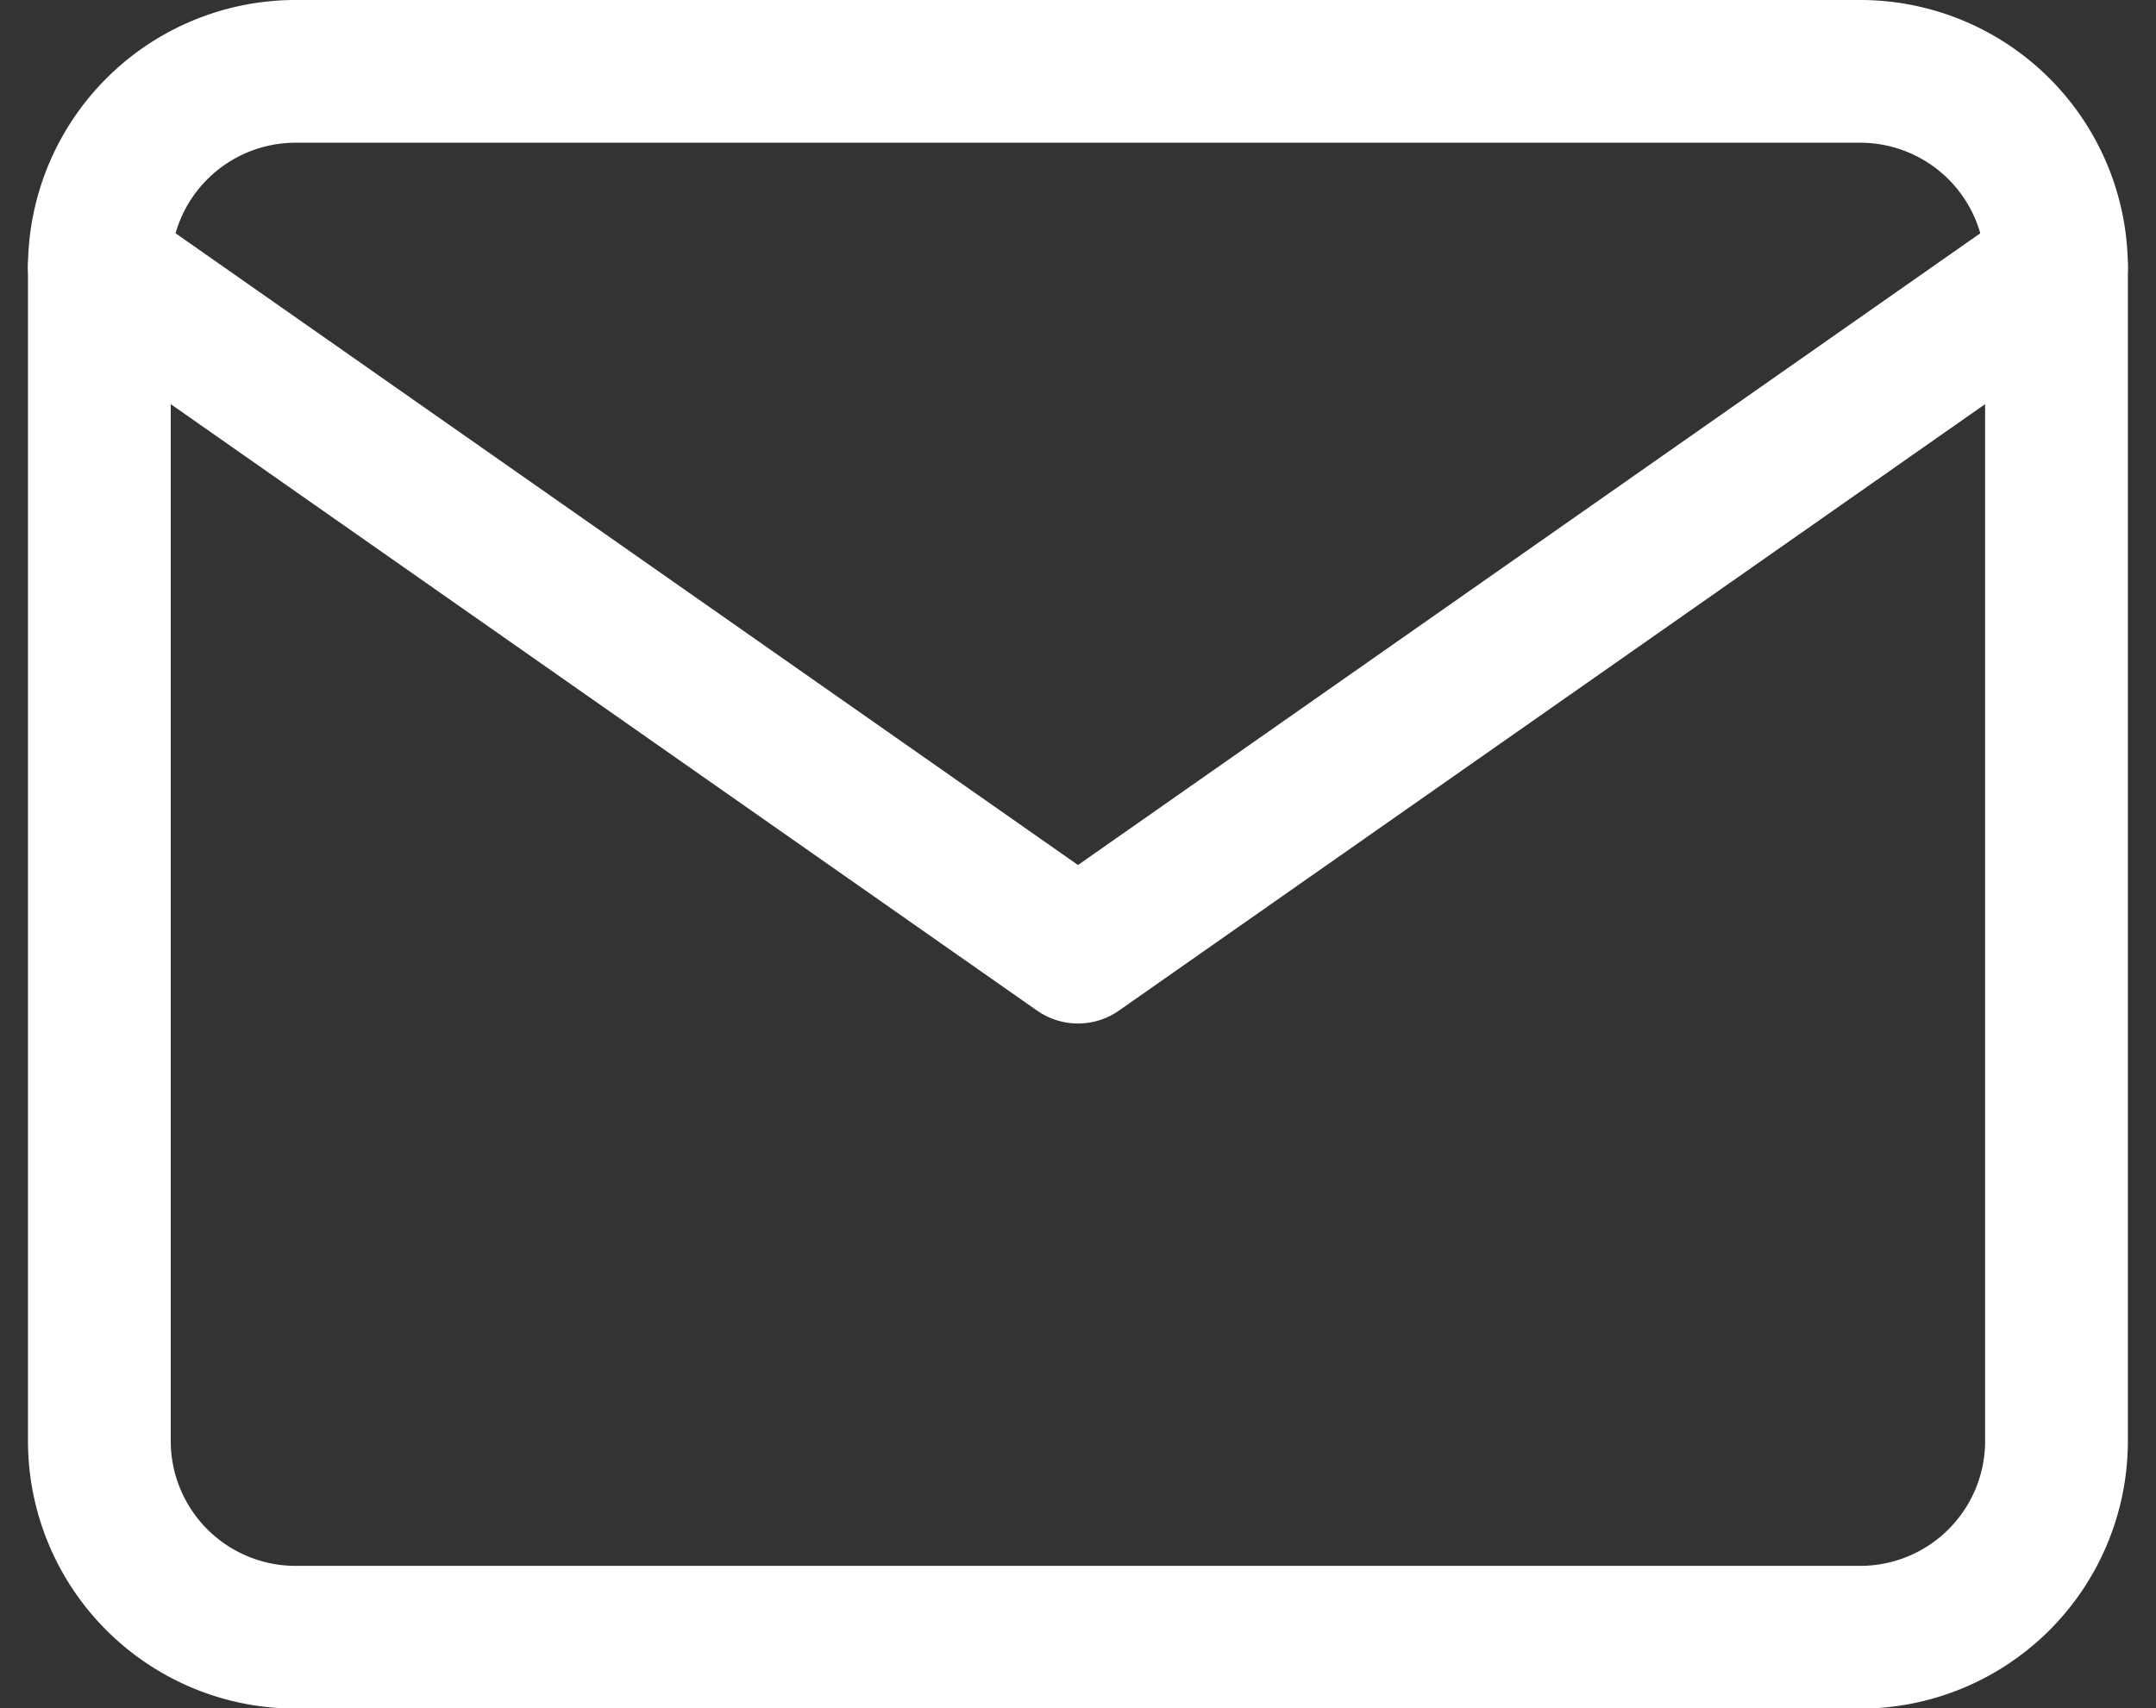
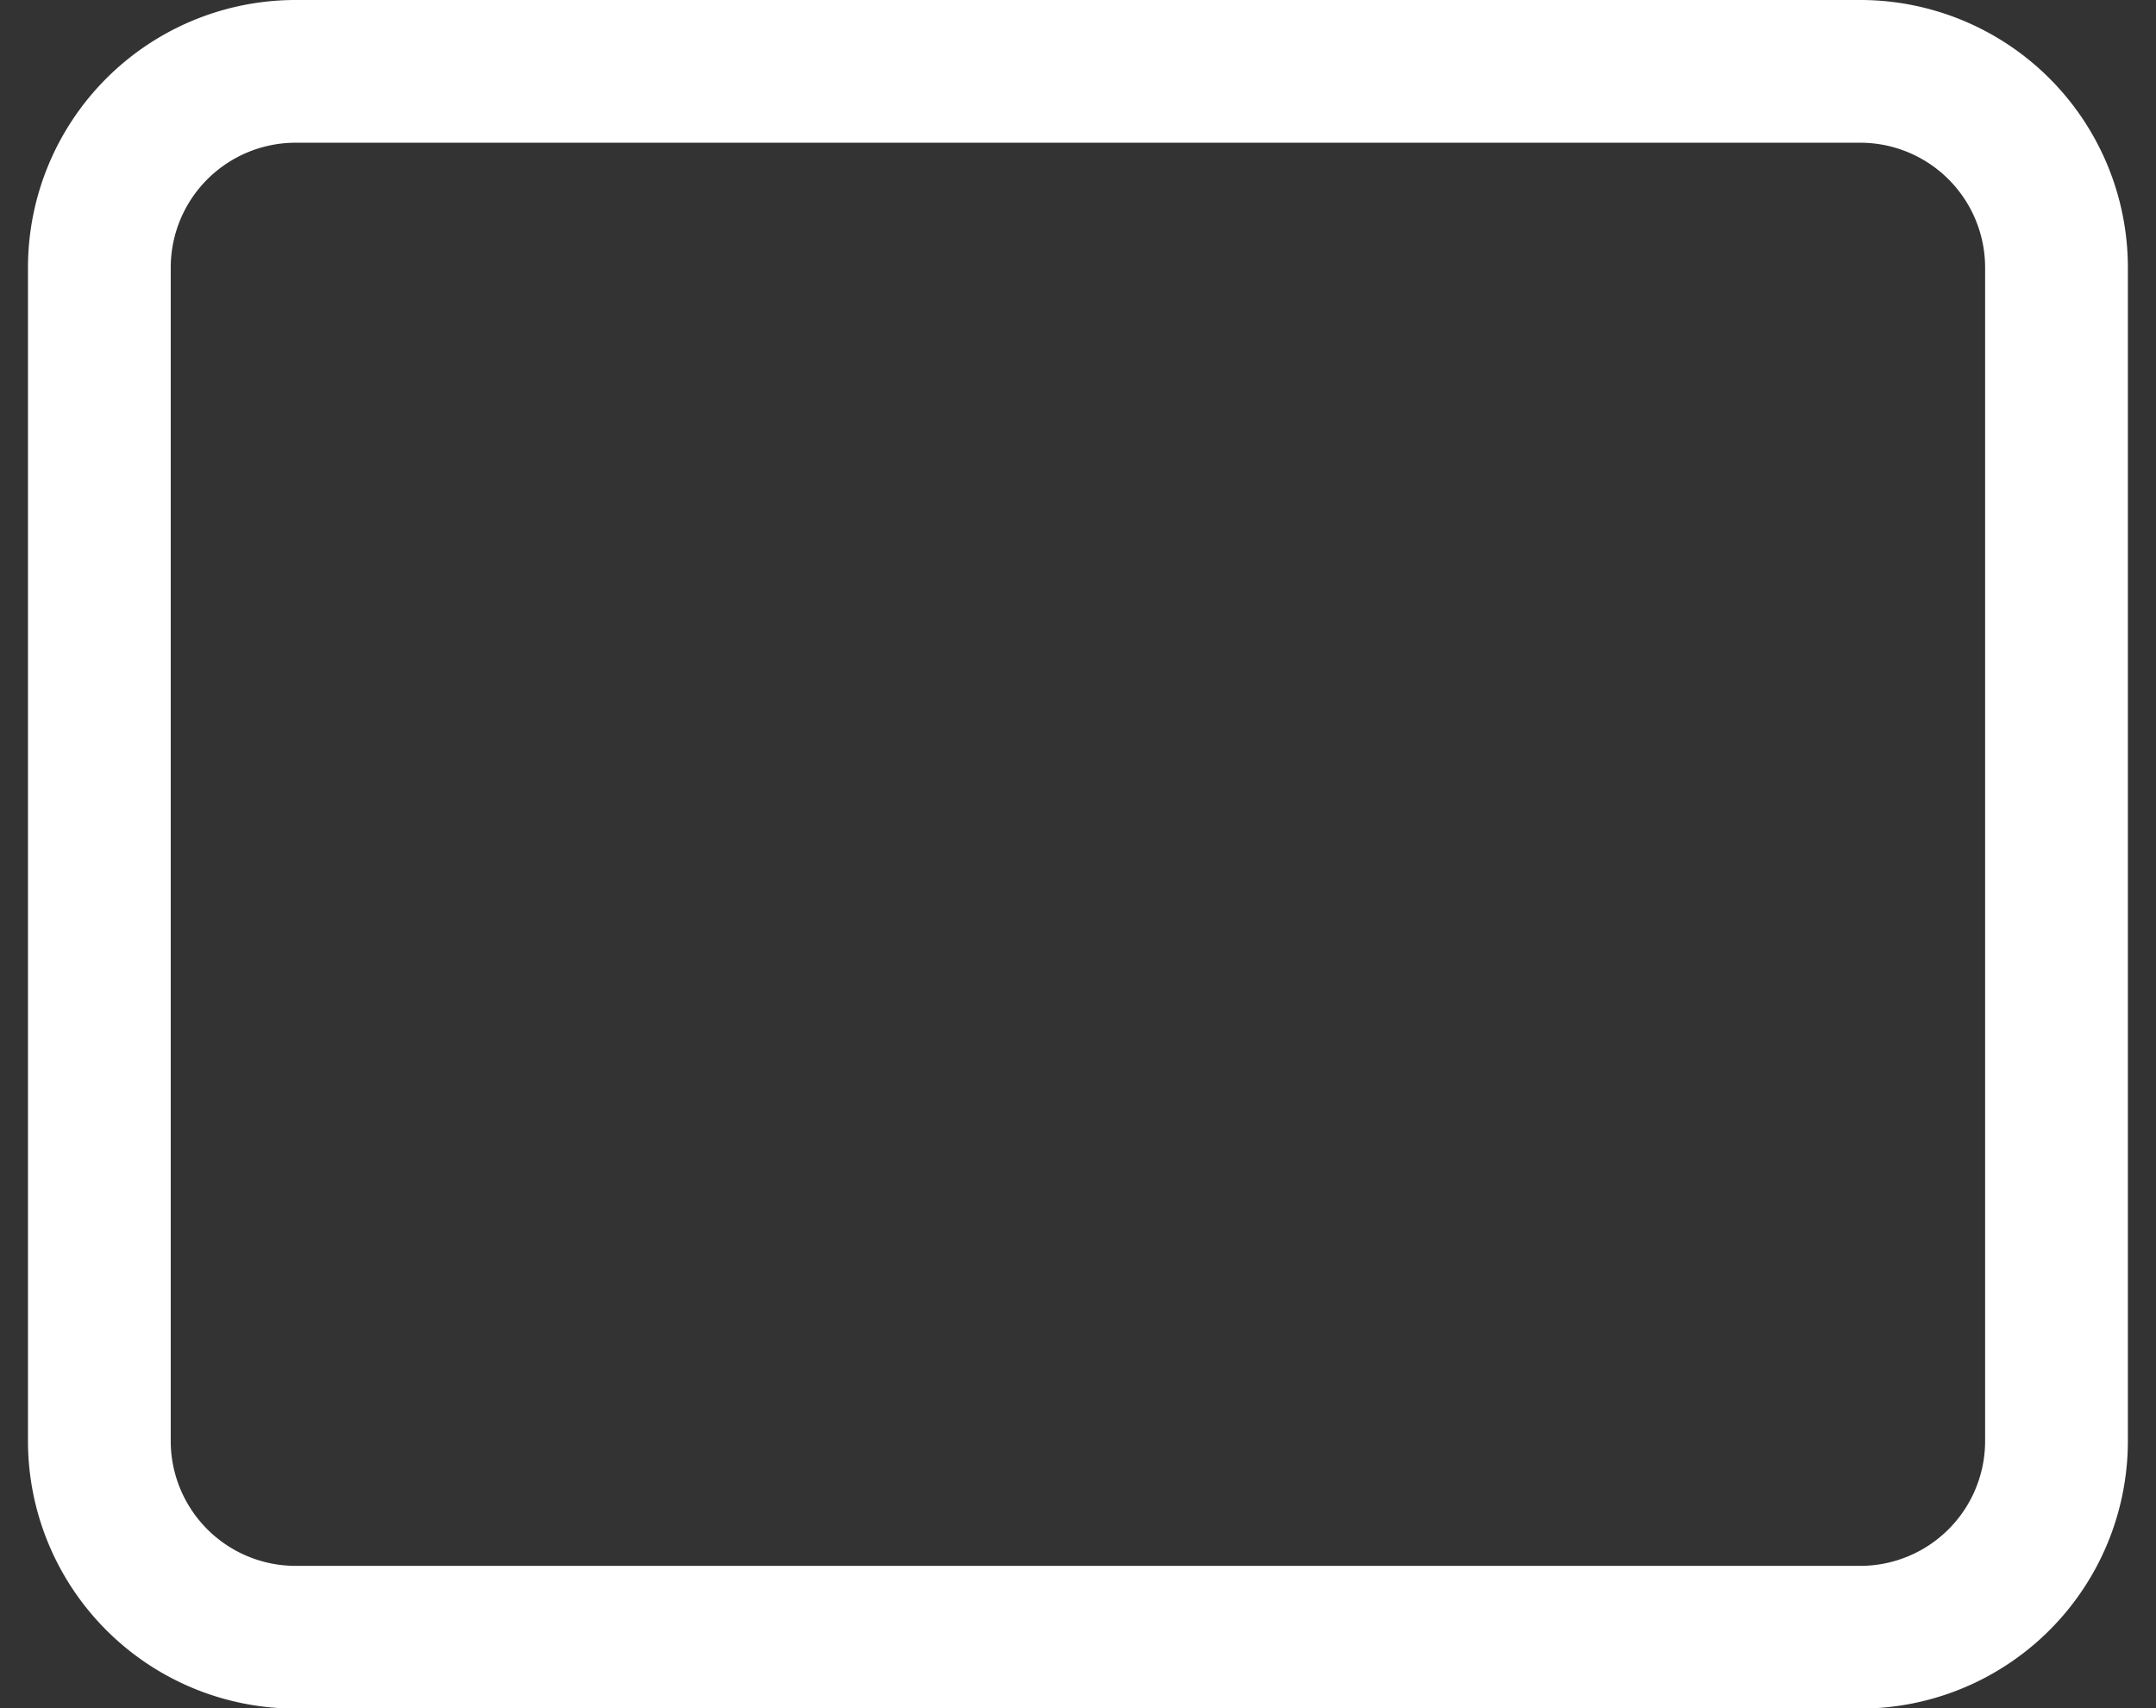
<svg xmlns="http://www.w3.org/2000/svg" width="15.102" height="11.967" viewBox="0 0 15.102 11.967">
  <rect x="0" y="0" width="15.102" height="11.967" fill="#333333" stroke="none" />
  <g id="Icon_feather-mail" data-name="Icon feather-mail" transform="translate(-2.304 -5.5)">
    <path id="Path_17227" data-name="Path 17227" d="M4.371,6H15.338a1.375,1.375,0,0,1,1.371,1.371V15.6a1.375,1.375,0,0,1-1.371,1.371H4.371A1.375,1.375,0,0,1,3,15.6V7.371A1.375,1.375,0,0,1,4.371,6Z" fill="none" stroke="#fff" stroke-linecap="round" stroke-linejoin="round" stroke-width="1" />
-     <path id="Path_17228" data-name="Path 17228" d="M16.709,9,9.855,13.8,3,9" transform="translate(0 -1.629)" fill="none" stroke="#fff" stroke-linecap="round" stroke-linejoin="round" stroke-width="1" />
  </g>
</svg>